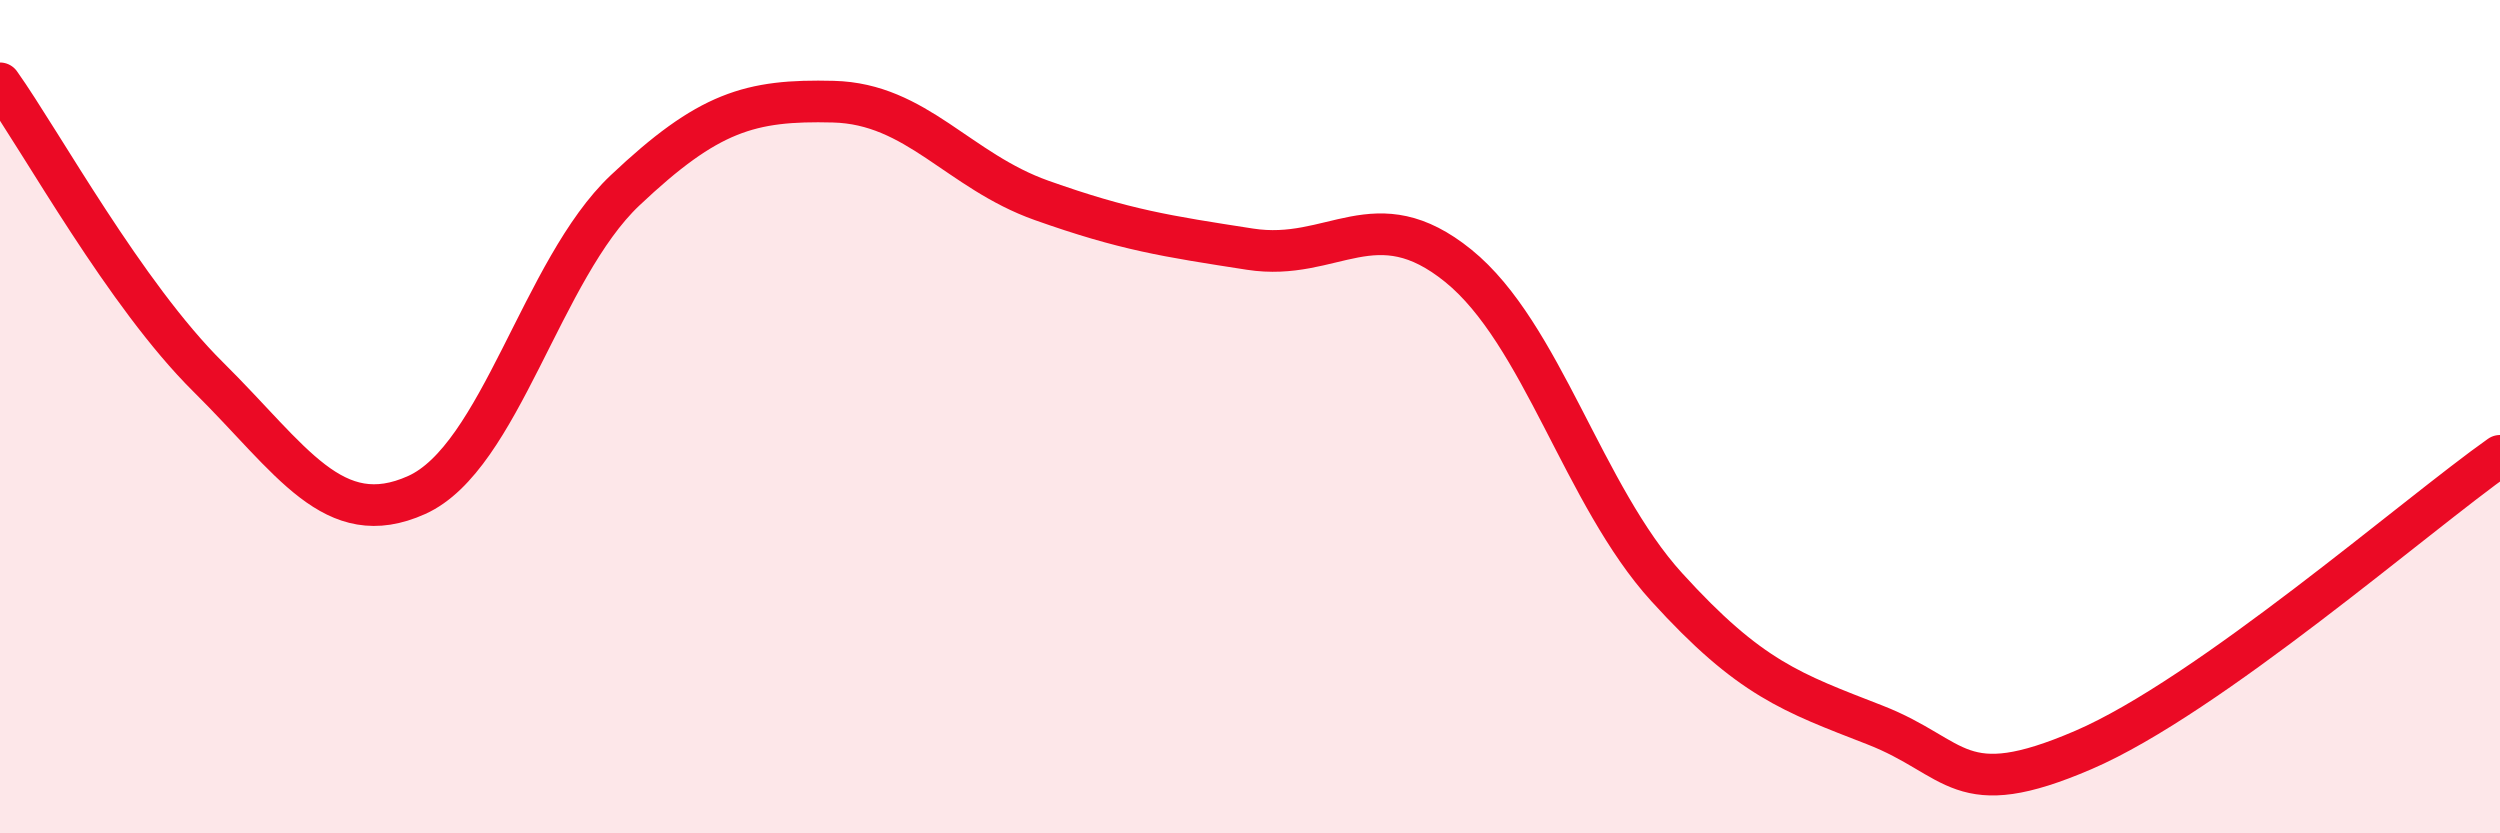
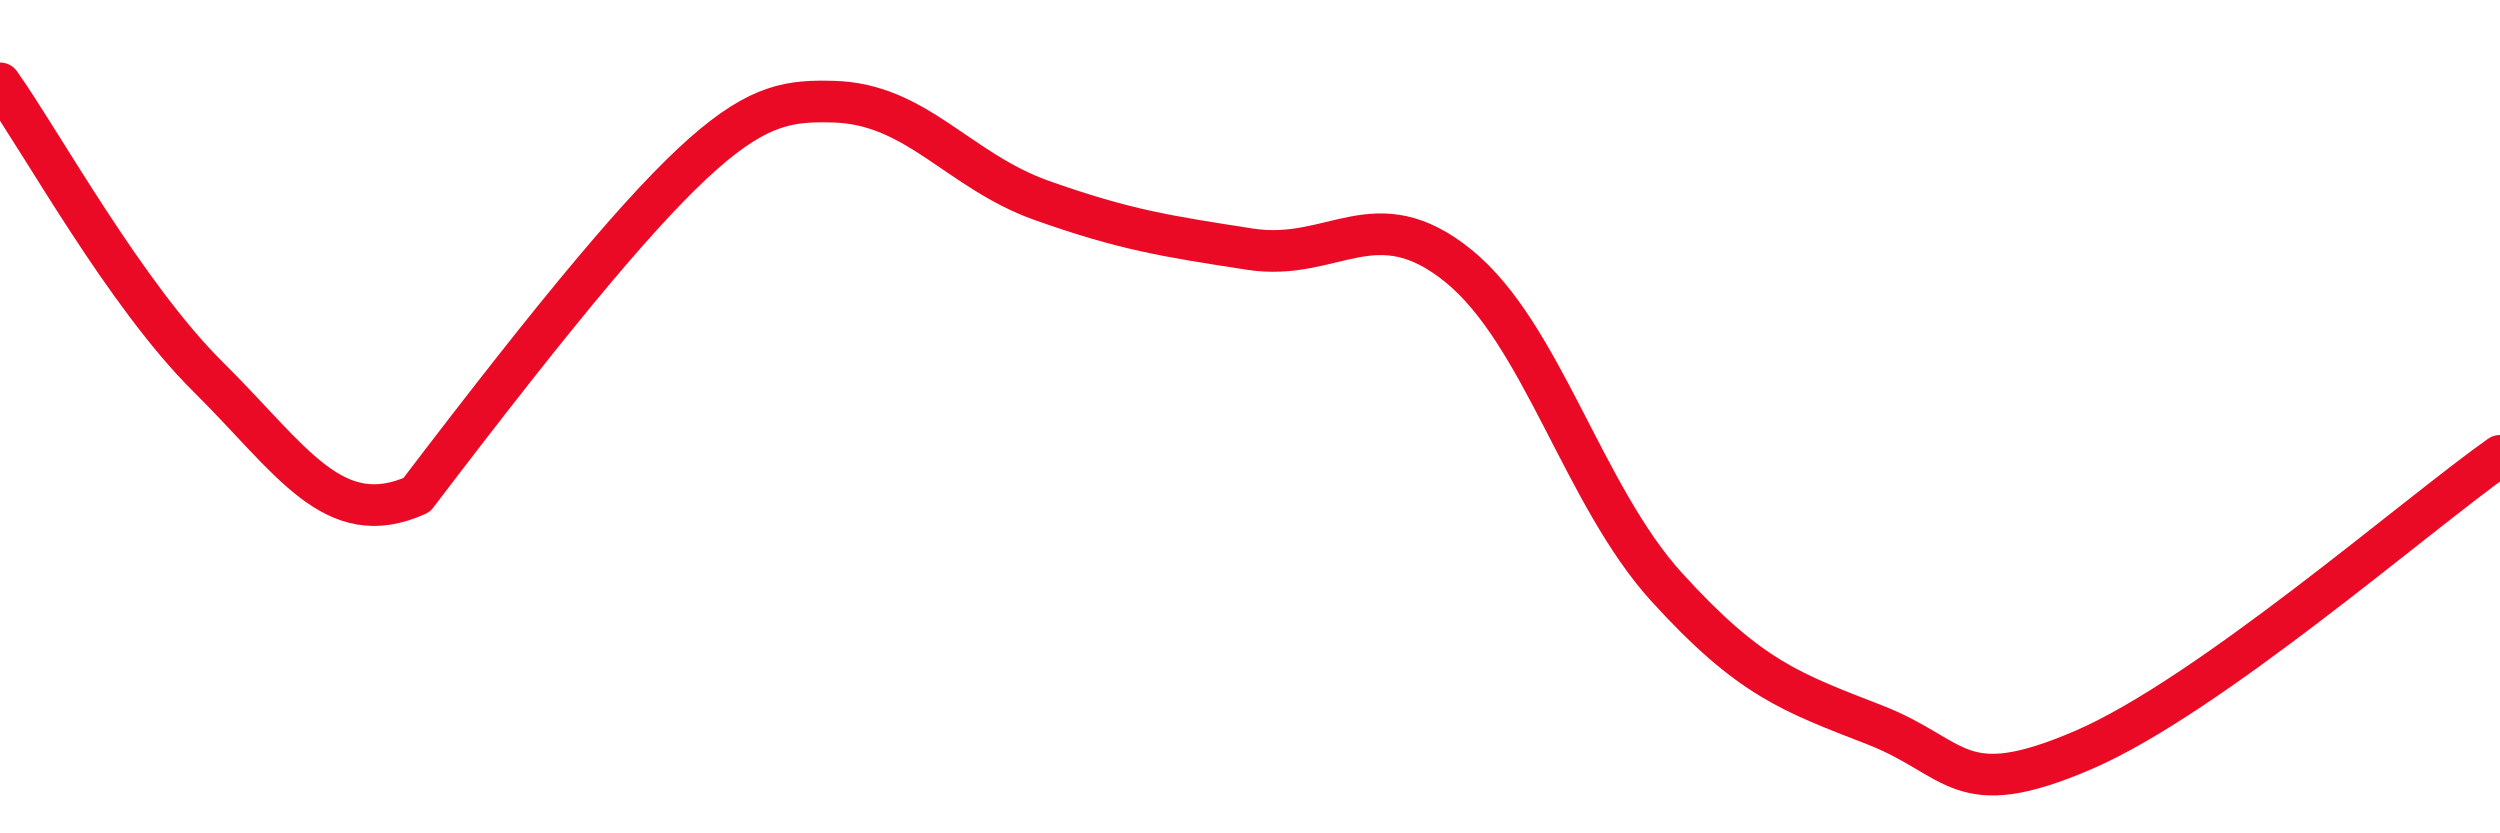
<svg xmlns="http://www.w3.org/2000/svg" width="60" height="20" viewBox="0 0 60 20">
-   <path d="M 0,2 C 1,3.41 3,7.07 5,9.05 C 7,11.03 8,12.78 10,11.88 C 12,10.98 13,6.46 15,4.57 C 17,2.68 18,2.39 20,2.44 C 22,2.49 23,4.1 25,4.81 C 27,5.52 28,5.67 30,5.98 C 32,6.29 33,4.76 35,6.38 C 37,8 38,11.89 40,14.09 C 42,16.29 43,16.62 45,17.4 C 47,18.18 47,19.29 50,18 C 53,16.71 58,12.35 60,10.94L60 20L0 20Z" fill="#EB0A25" opacity="0.1" stroke-linecap="round" stroke-linejoin="round" />
-   <path d="M 0,2 C 1,3.41 3,7.07 5,9.05 C 7,11.03 8,12.78 10,11.88 C 12,10.98 13,6.46 15,4.57 C 17,2.68 18,2.39 20,2.44 C 22,2.49 23,4.1 25,4.81 C 27,5.52 28,5.67 30,5.98 C 32,6.29 33,4.76 35,6.38 C 37,8 38,11.89 40,14.09 C 42,16.29 43,16.62 45,17.4 C 47,18.18 47,19.29 50,18 C 53,16.71 58,12.35 60,10.94" stroke="#EB0A25" stroke-width="1" fill="none" stroke-linecap="round" stroke-linejoin="round" />
+   <path d="M 0,2 C 1,3.41 3,7.07 5,9.05 C 7,11.03 8,12.78 10,11.88 C 17,2.68 18,2.39 20,2.44 C 22,2.49 23,4.1 25,4.81 C 27,5.52 28,5.67 30,5.98 C 32,6.29 33,4.76 35,6.38 C 37,8 38,11.89 40,14.09 C 42,16.29 43,16.62 45,17.4 C 47,18.18 47,19.29 50,18 C 53,16.71 58,12.35 60,10.94" stroke="#EB0A25" stroke-width="1" fill="none" stroke-linecap="round" stroke-linejoin="round" />
</svg>